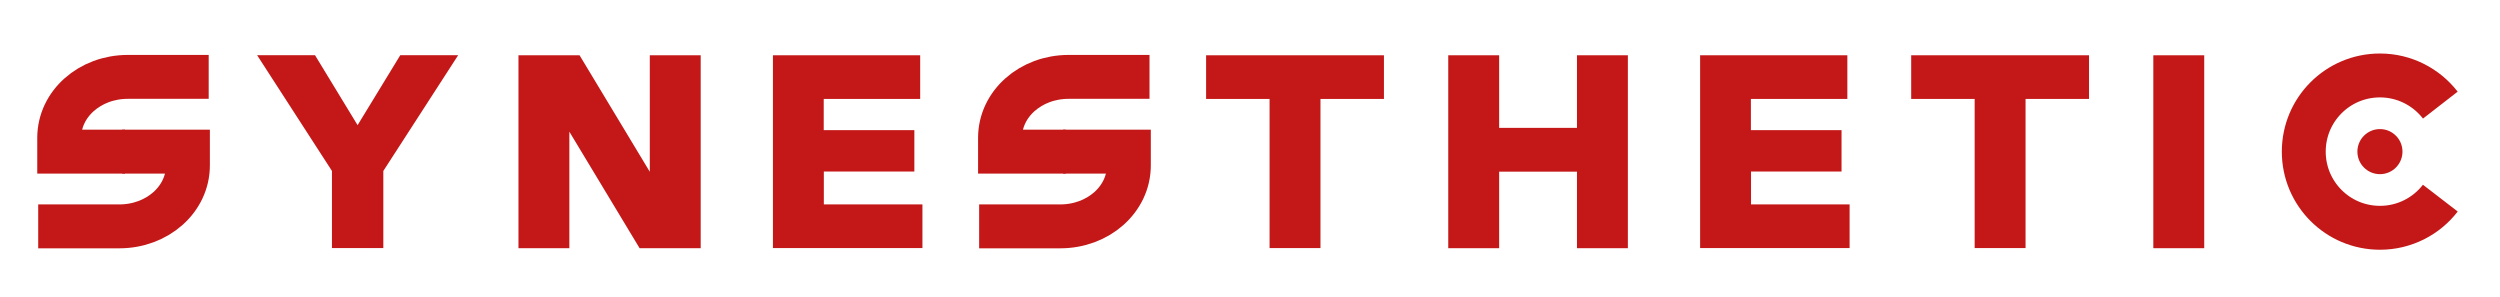
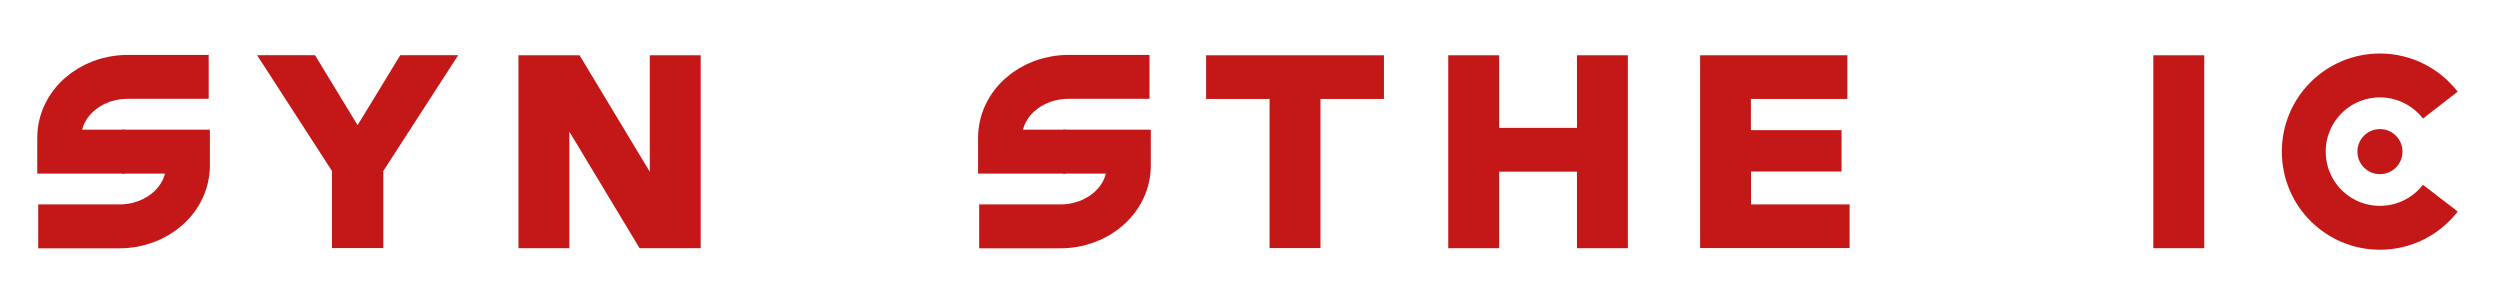
<svg xmlns="http://www.w3.org/2000/svg" id="Слой_1" x="0px" y="0px" viewBox="0 0 210.72 25.05" style="enable-background:new 0 0 210.72 25.05;" xml:space="preserve">
  <style type="text/css"> .st0{fill:#C41818;} .st1{fill:none;stroke:#C41818;stroke-width:3.7;stroke-miterlimit:10;} </style>
  <g>
    <path class="st0" d="M30.14,10.55l3.6-5.9h4.88l-6.31,9.76v6.5h-4.33v-6.5l-6.31-9.76h4.88L30.14,10.55z" />
    <path class="st0" d="M43.7,4.66h5.15l5.92,9.82V4.66h4.29v16.26h-5.15l-5.92-9.82v9.82H43.7V4.66z" />
-     <path class="st0" d="M77.07,10.97v3.49h-7.63v2.77h8.31v3.68h-12.6V4.66h12.41v3.68h-8.13v2.63H77.07z" />
    <path class="st0" d="M116.65,4.66v3.68h-5.35v12.57h-4.29V8.34h-5.35V4.66H116.65z" />
    <path class="st0" d="M132.92,4.66h4.29v16.26h-4.29v-6.45h-6.56v6.45h-4.29V4.66h4.29v6.12h6.56V4.66z" />
    <path class="st0" d="M155.22,10.97v3.49h-7.63v2.77h8.31v3.68h-12.6V4.66h12.41v3.68h-8.13v2.63H155.22z" />
-     <path class="st0" d="M176.08,4.66v3.68h-5.35v12.57h-4.29V8.34h-5.35V4.66H176.08z" />
    <path class="st0" d="M181.5,4.66h4.29v16.26h-4.29V4.66z" />
    <circle class="st0" cx="200.6" cy="12.78" r="1.9" />
    <path class="st1" d="M89.83,12.78h-5.54v-1.16c0-2.87,2.59-5.14,5.78-5.14h6.82" />
    <path class="st1" d="M89.61,12.78h5.54v1.16c0,2.87-2.59,5.14-5.78,5.14h-6.84" />
    <path class="st1" d="M10.53,12.78H4.99v-1.16c0-2.87,2.59-5.14,5.78-5.14h6.82" />
    <path class="st1" d="M10.3,12.78h5.54v1.16c0,2.87-2.59,5.14-5.78,5.14H3.22" />
    <path class="st1" d="M205.69,16.7c-1.17,1.52-3.02,2.5-5.09,2.5c-3.55,0-6.42-2.87-6.42-6.42s2.87-6.42,6.42-6.42 c2.07,0,3.91,0.98,5.09,2.5" />
  </g>
</svg>